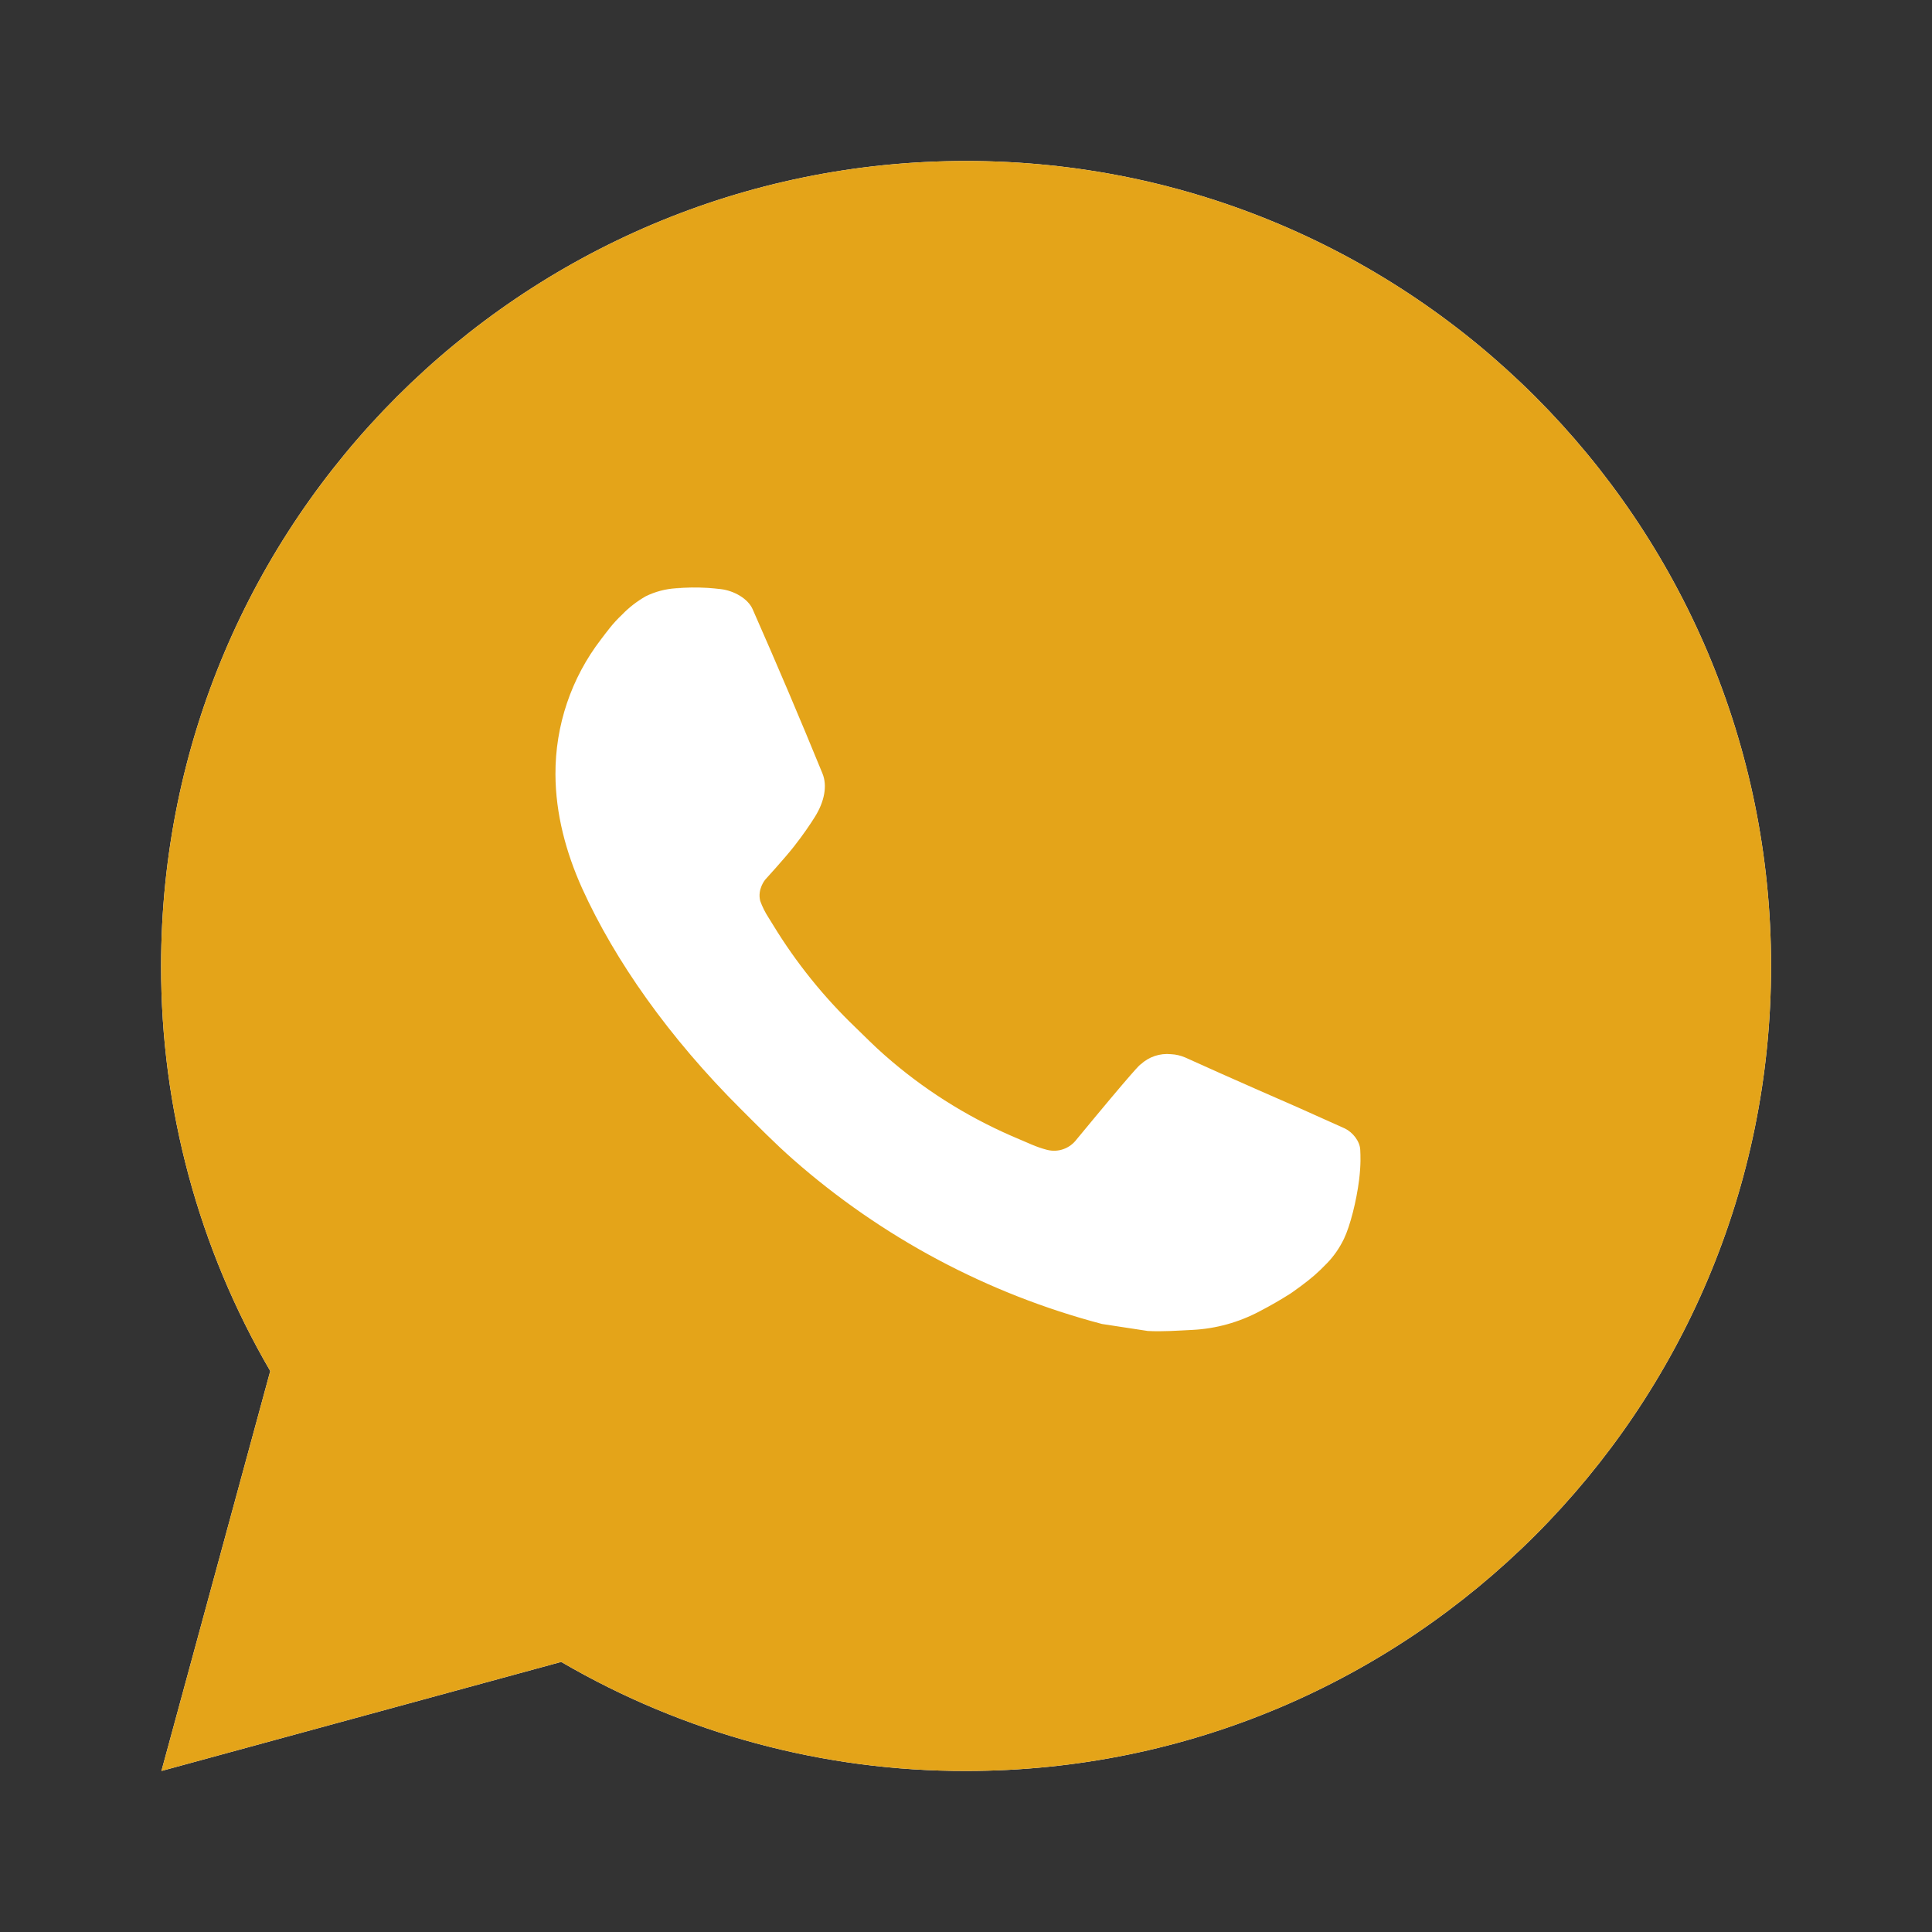
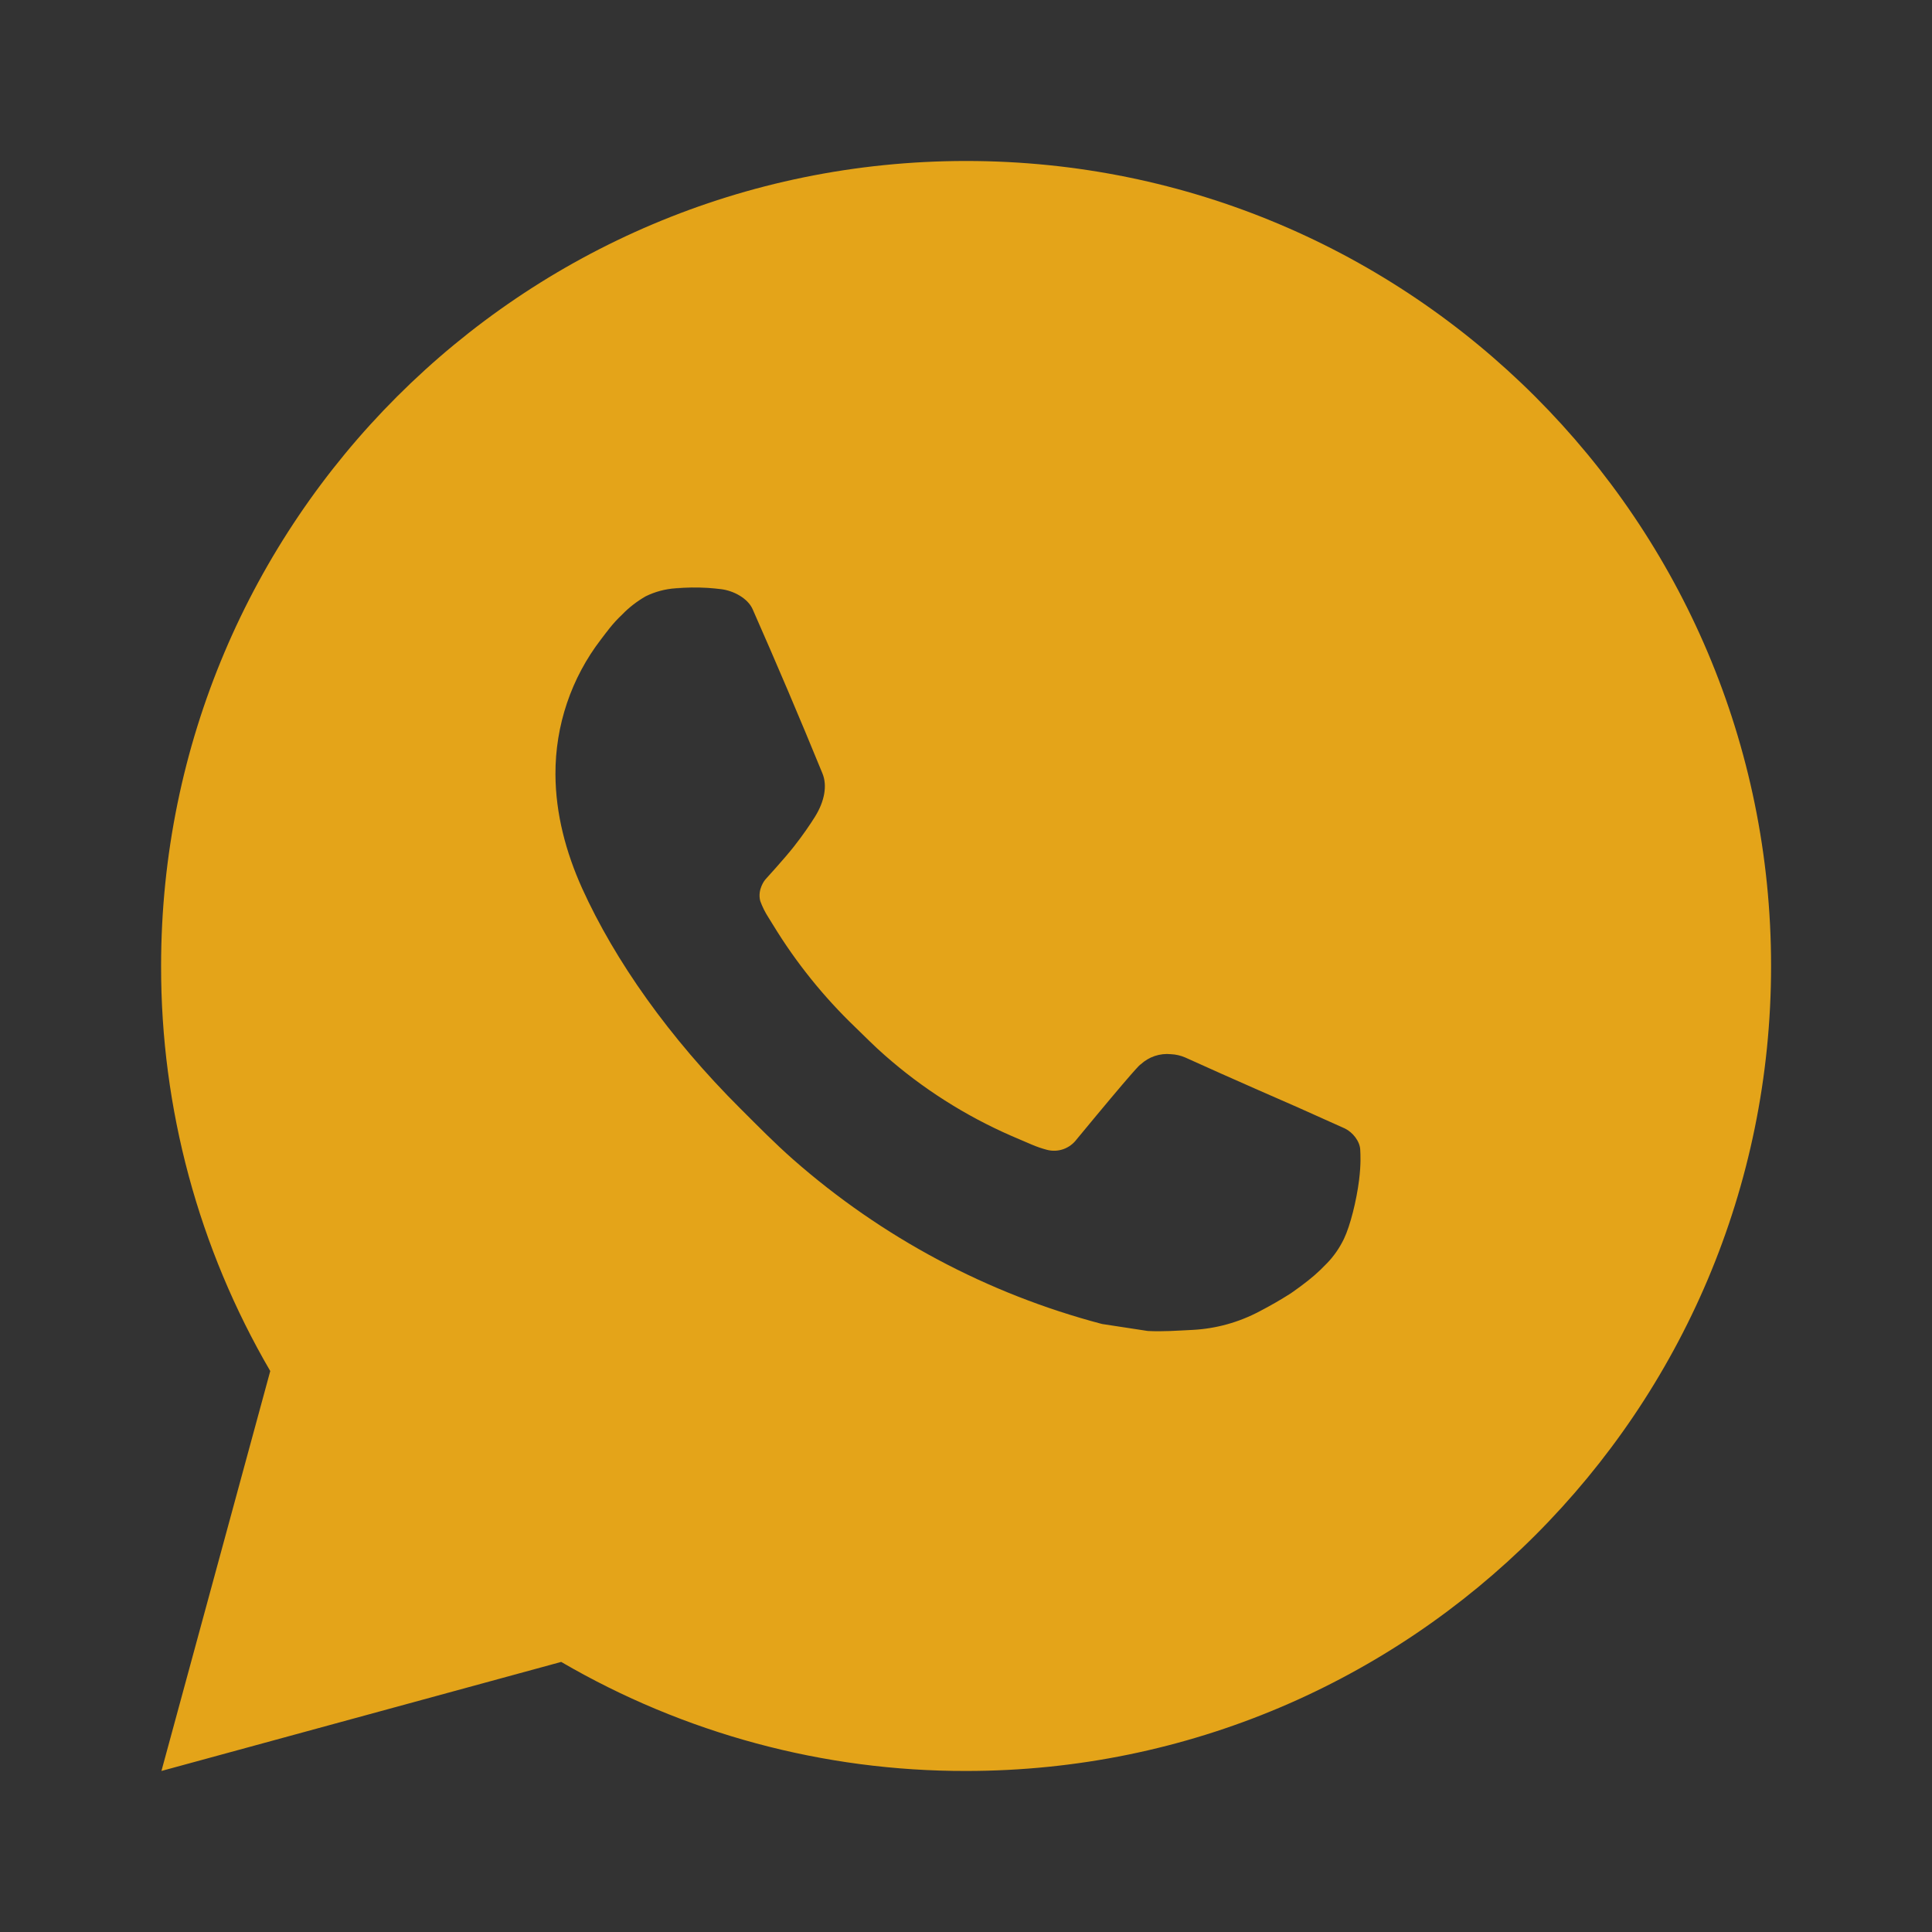
<svg xmlns="http://www.w3.org/2000/svg" width="34" height="34" viewBox="0 0 34 34" fill="none">
  <rect x="0" y="0" width="34" height="34" fill="#333333" stroke="none" />
-   <path d="M17.002 2.833C24.826 2.833 31.168 9.175 31.168 17C31.168 24.824 24.826 31.166 17.002 31.166C14.498 31.171 12.039 30.508 9.876 29.247L2.841 31.166L4.756 24.128C3.494 21.965 2.831 19.504 2.835 17C2.835 9.175 9.177 2.833 17.002 2.833Z" fill="white" />
  <path d="M17.002 2.833C24.826 2.833 31.168 9.175 31.168 17C31.168 24.824 24.826 31.166 17.002 31.166C14.498 31.171 12.039 30.508 9.876 29.247L2.841 31.166L4.756 24.128C3.494 21.965 2.831 19.504 2.835 17C2.835 9.175 9.177 2.833 17.002 2.833ZM12.174 10.341L11.89 10.353C11.707 10.365 11.528 10.413 11.363 10.494C11.21 10.582 11.069 10.69 10.947 10.817C10.777 10.977 10.681 11.116 10.577 11.251C10.053 11.932 9.771 12.768 9.775 13.628C9.778 14.322 9.959 14.998 10.243 15.63C10.822 16.908 11.776 18.261 13.034 19.514C13.337 19.816 13.634 20.119 13.954 20.401C15.518 21.777 17.38 22.77 19.394 23.3L20.199 23.423C20.461 23.437 20.723 23.417 20.987 23.404C21.399 23.383 21.802 23.271 22.167 23.077C22.352 22.981 22.533 22.877 22.709 22.765C22.709 22.765 22.769 22.725 22.887 22.638C23.078 22.496 23.195 22.396 23.354 22.23C23.473 22.107 23.572 21.965 23.651 21.802C23.762 21.571 23.872 21.131 23.918 20.764C23.952 20.483 23.942 20.33 23.938 20.235C23.932 20.084 23.806 19.927 23.669 19.86L22.844 19.49C22.844 19.49 21.611 18.953 20.858 18.61C20.779 18.576 20.694 18.556 20.608 18.552C20.512 18.542 20.414 18.553 20.321 18.584C20.229 18.615 20.144 18.666 20.073 18.732C20.066 18.729 19.971 18.81 18.947 20.051C18.888 20.13 18.807 20.19 18.714 20.223C18.621 20.256 18.521 20.26 18.425 20.235C18.333 20.211 18.243 20.18 18.155 20.142C17.979 20.068 17.918 20.04 17.798 19.989C16.985 19.634 16.232 19.155 15.567 18.568C15.388 18.412 15.222 18.242 15.052 18.078C14.495 17.544 14.009 16.94 13.607 16.281L13.524 16.147C13.465 16.056 13.416 15.958 13.379 15.856C13.325 15.648 13.466 15.481 13.466 15.481C13.466 15.481 13.81 15.104 13.97 14.9C14.126 14.702 14.258 14.509 14.343 14.372C14.51 14.103 14.562 13.826 14.474 13.612C14.078 12.643 13.668 11.68 13.245 10.721C13.161 10.531 12.913 10.395 12.688 10.368C12.611 10.359 12.535 10.351 12.458 10.346C12.268 10.335 12.077 10.337 11.887 10.351L12.174 10.341Z" fill="#E4A419" />
</svg>